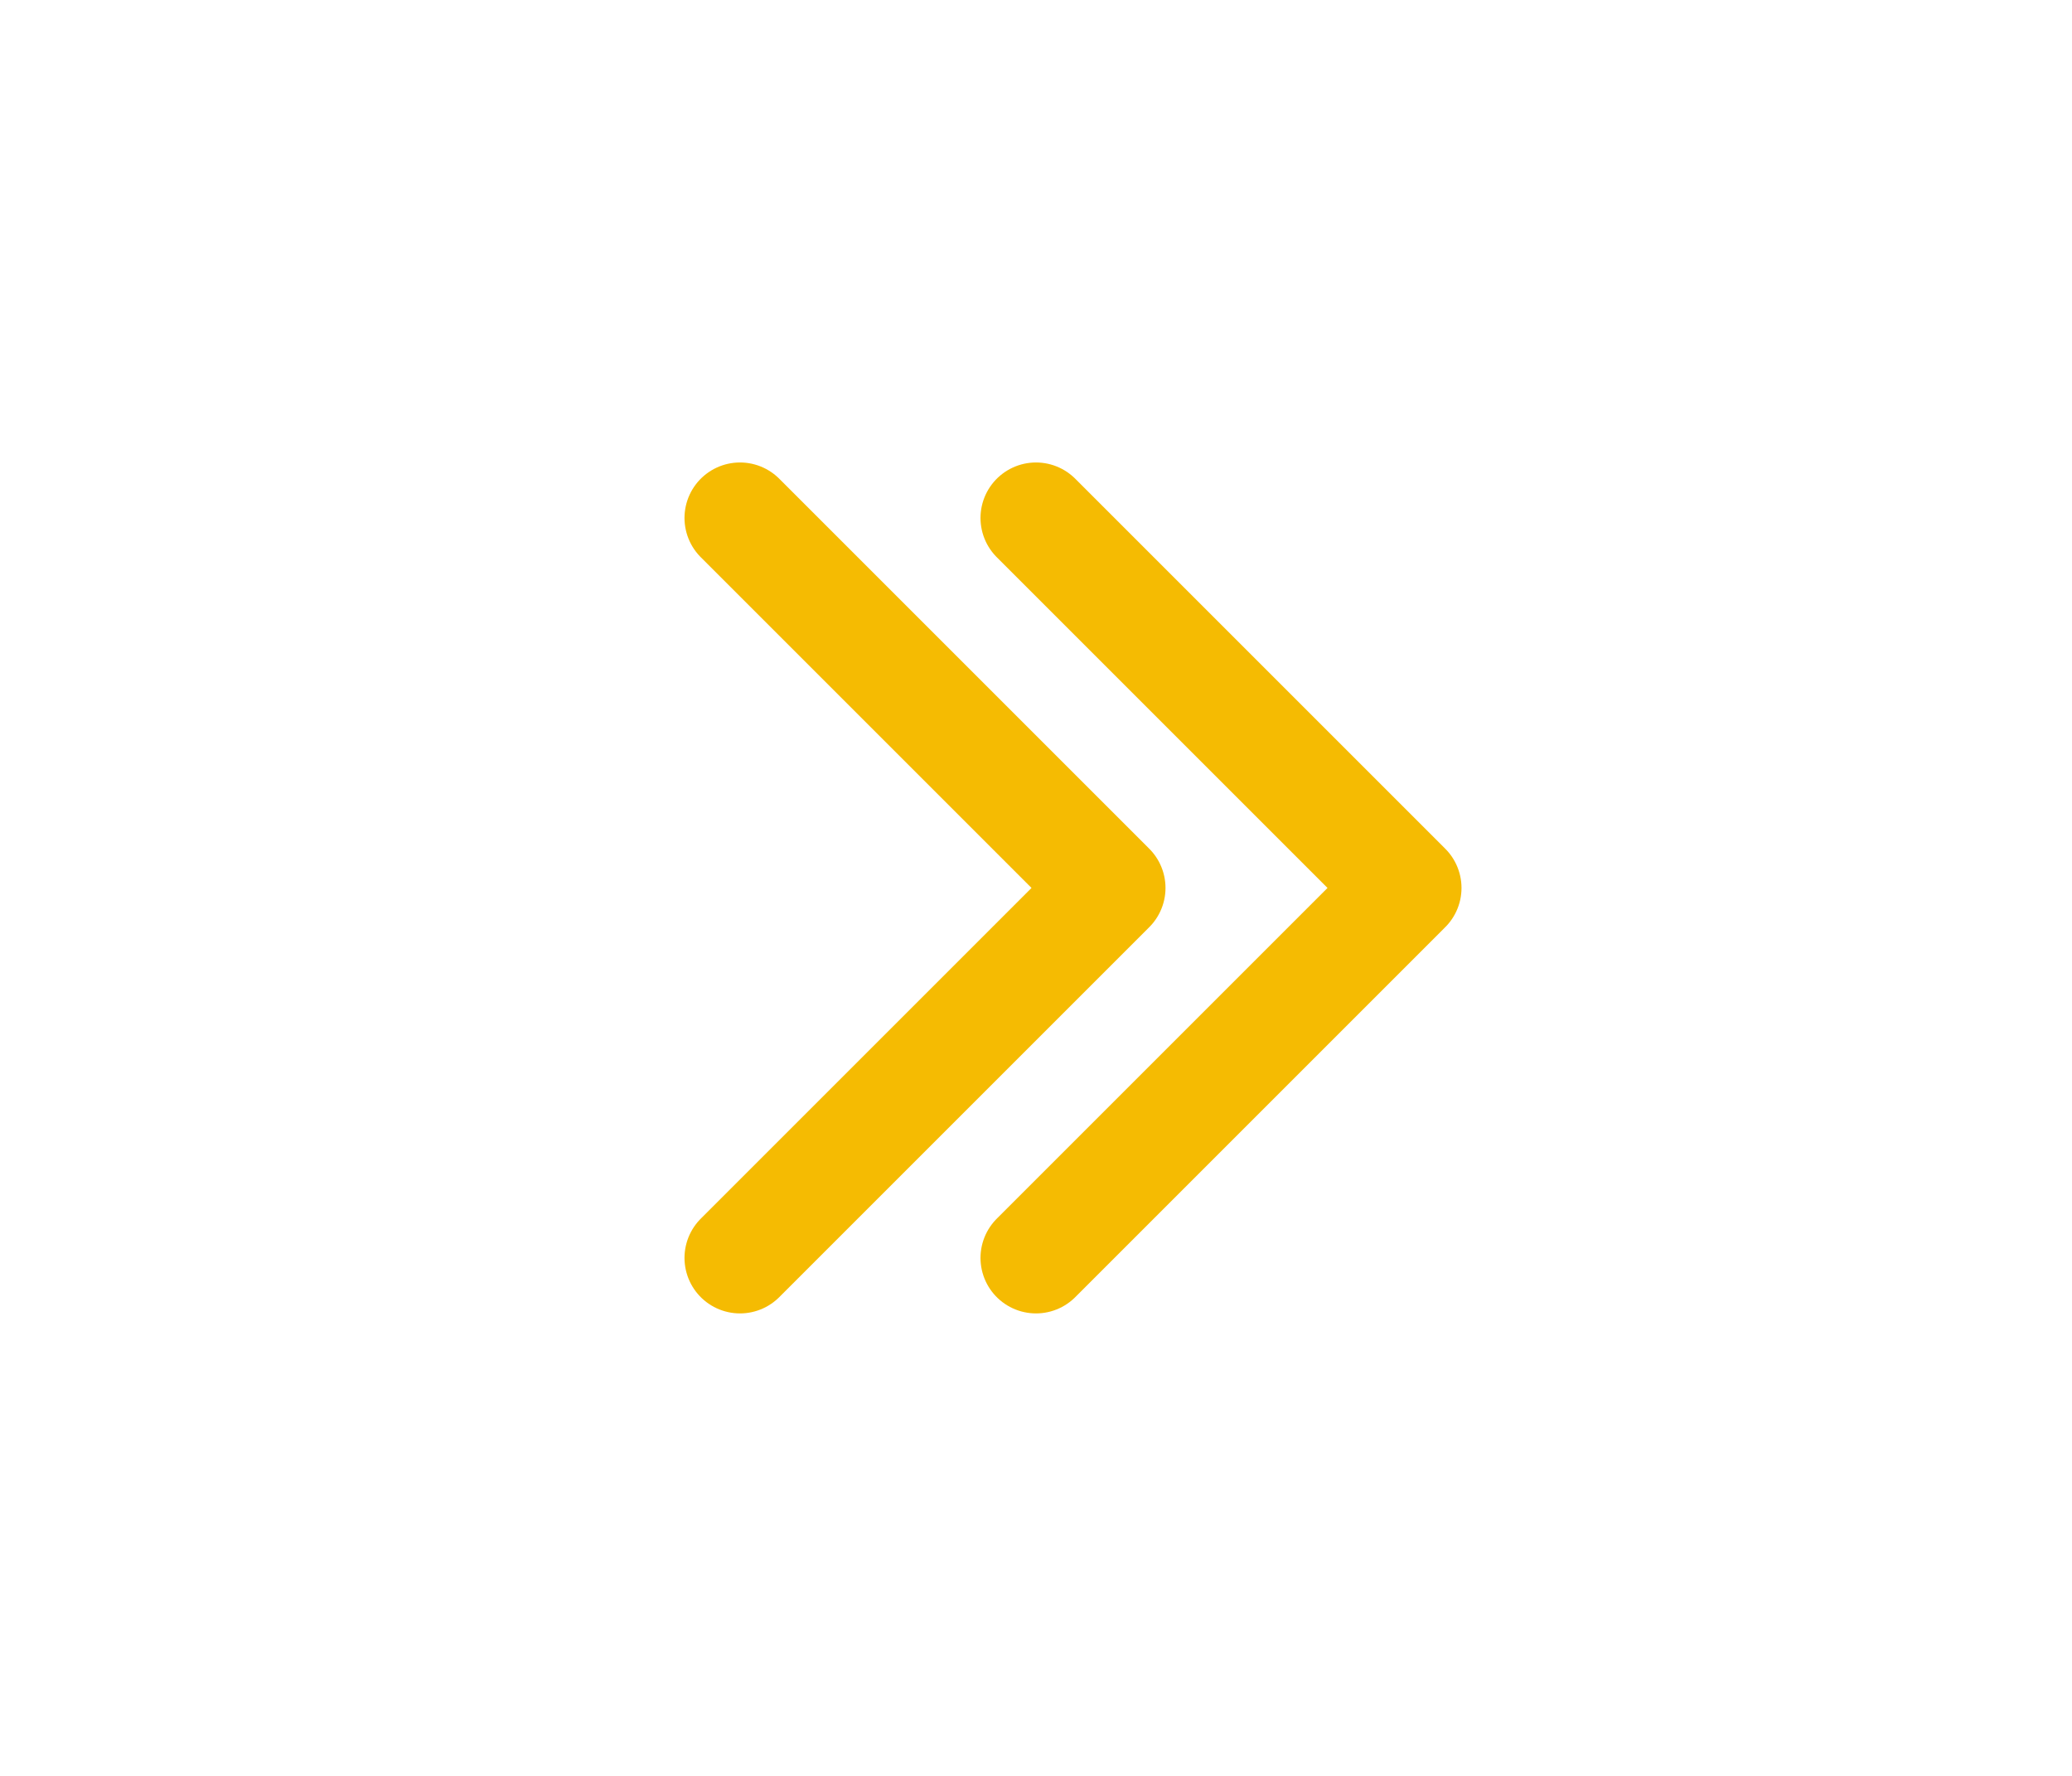
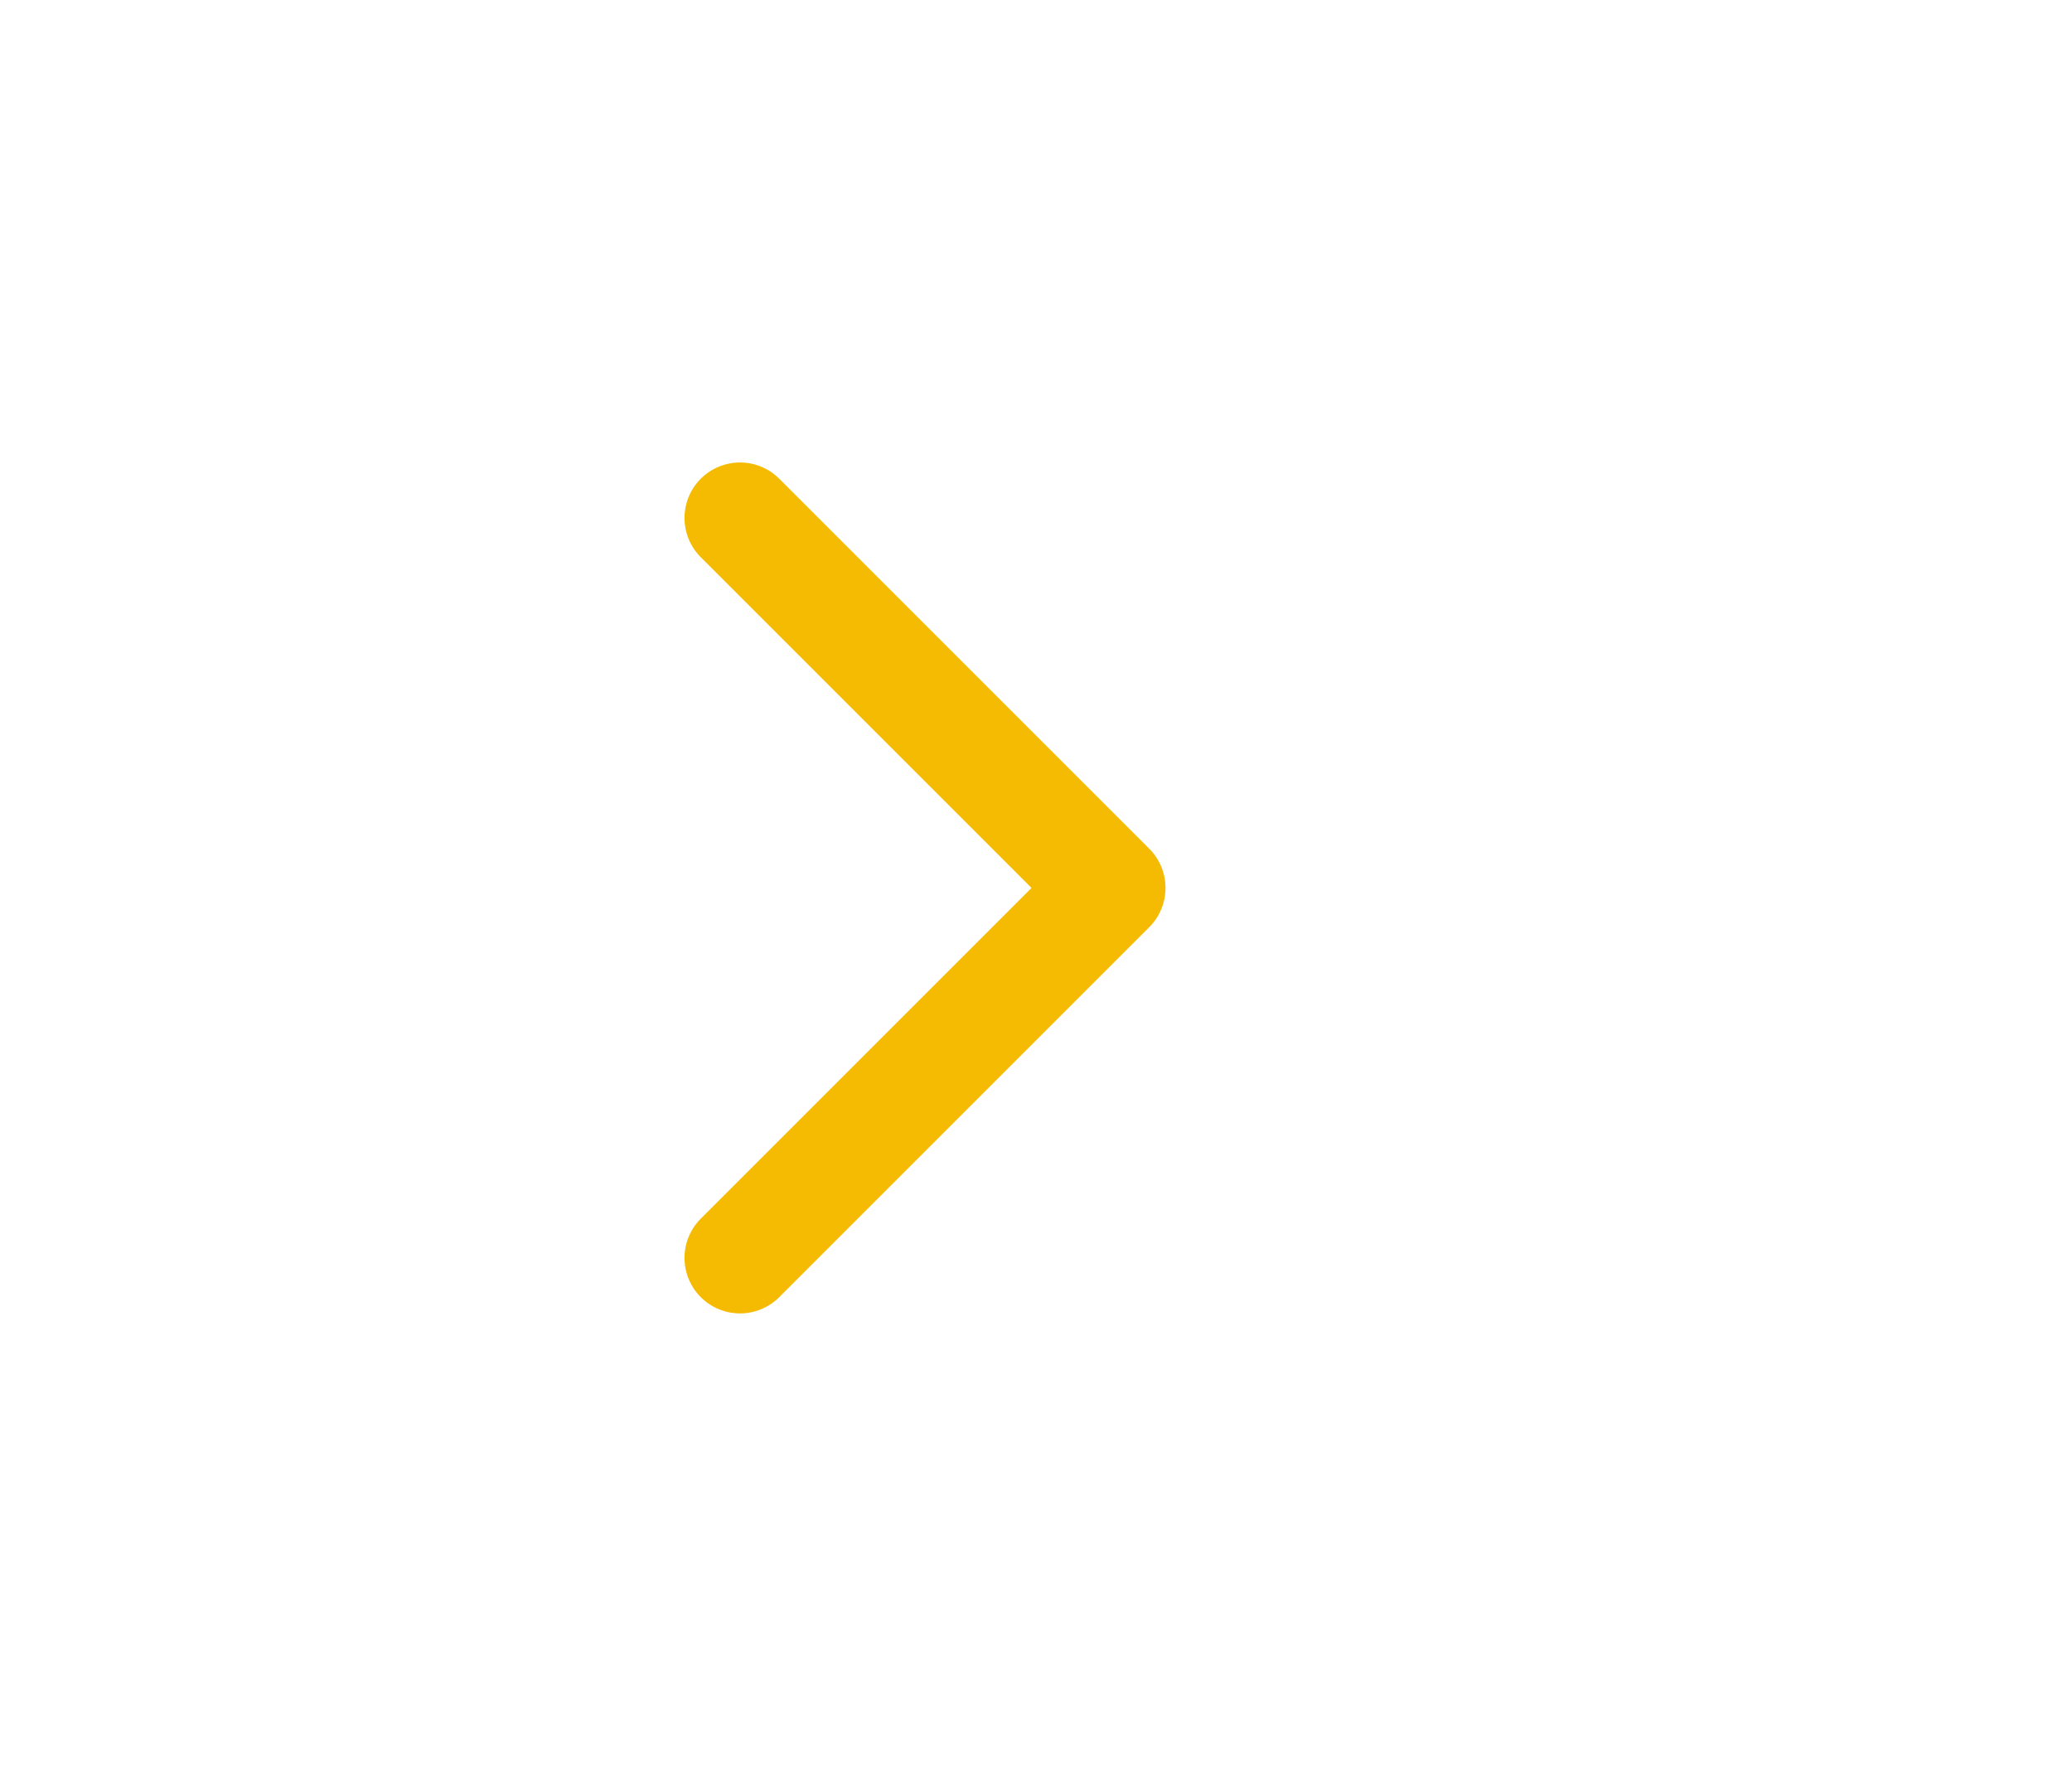
<svg xmlns="http://www.w3.org/2000/svg" width="28" height="24" viewBox="0 0 28 24" fill="none">
-   <path d="M14 17L19 12L14 7" stroke="#F5BB02" stroke-width="1.5" stroke-linecap="round" stroke-linejoin="round" />
  <path d="M10 17L15 12L10 7" stroke="#F5BB02" stroke-width="1.5" stroke-linecap="round" stroke-linejoin="round" />
</svg>